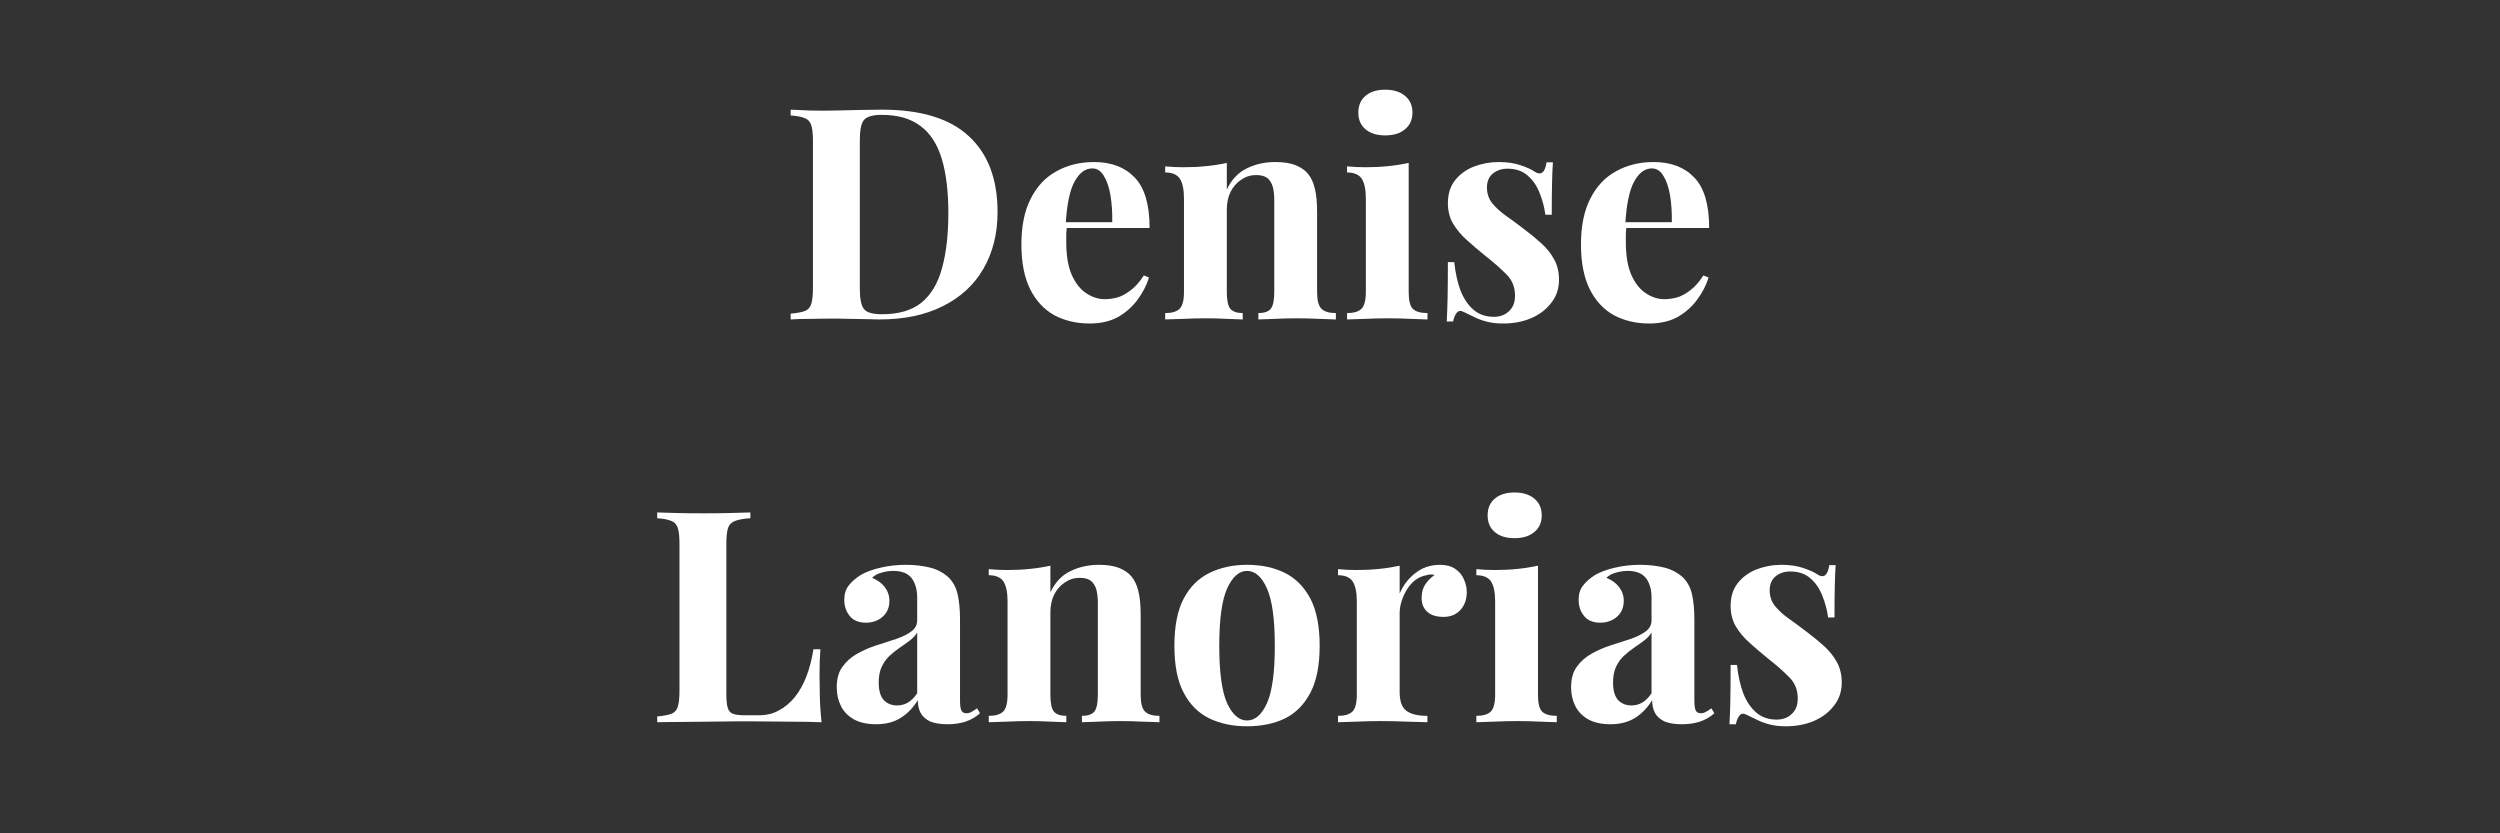
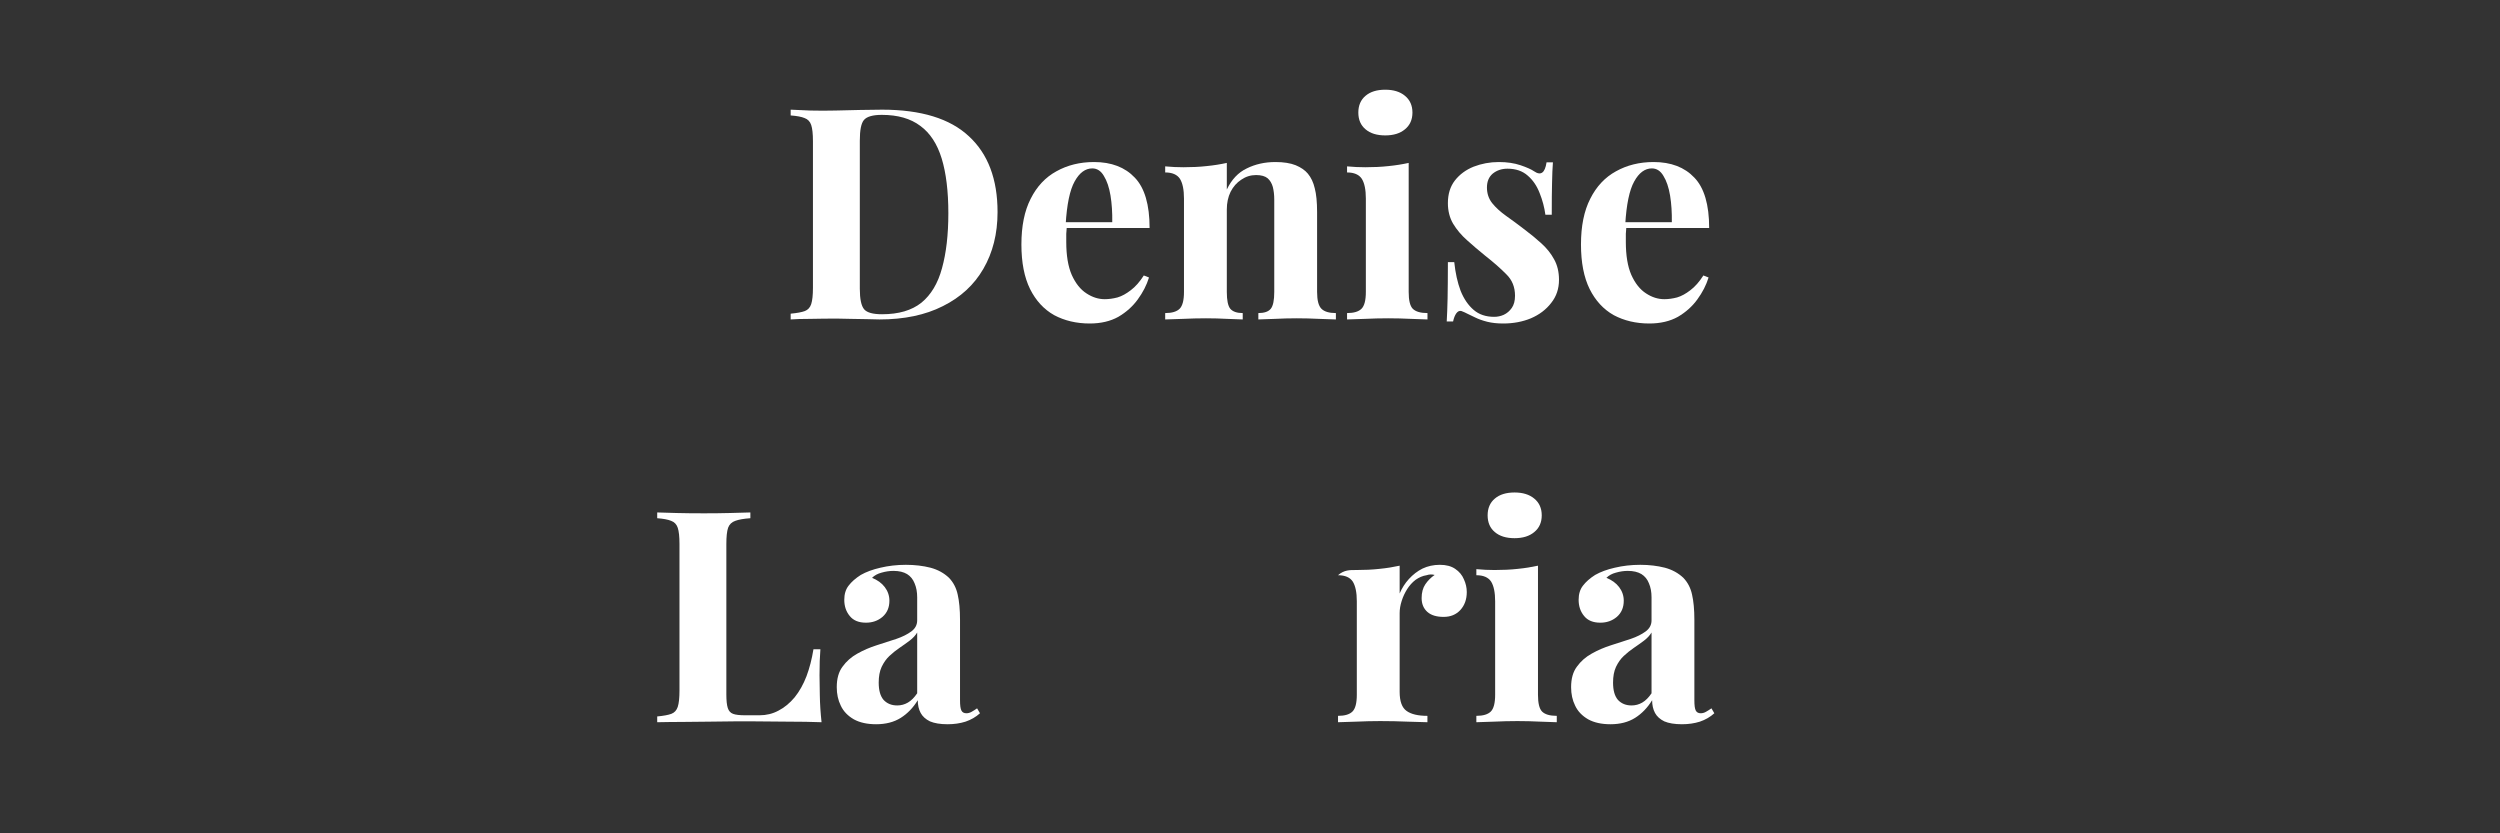
<svg xmlns="http://www.w3.org/2000/svg" width="180" viewBox="0 0 135 45" height="60" preserveAspectRatio="xMidYMid meet">
  <rect x="0" y="0" width="135" height="45" fill="#333333" stroke="none" />
  <defs>
    <g />
  </defs>
  <g fill="#ffffff" fill-opacity="1">
    <g transform="translate(42.149, 17.25)">
      <g>
        <path d="M 5.484 -11.328 C 7.586 -11.328 9.148 -10.848 10.172 -9.891 C 11.203 -8.941 11.719 -7.578 11.719 -5.797 C 11.719 -4.629 11.461 -3.609 10.953 -2.734 C 10.453 -1.867 9.723 -1.195 8.766 -0.719 C 7.816 -0.238 6.676 0 5.344 0 C 5.176 0 4.953 -0.004 4.672 -0.016 C 4.391 -0.023 4.098 -0.031 3.797 -0.031 C 3.504 -0.039 3.242 -0.047 3.016 -0.047 C 2.535 -0.047 2.066 -0.039 1.609 -0.031 C 1.16 -0.031 0.805 -0.02 0.547 0 L 0.547 -0.312 C 0.891 -0.344 1.145 -0.391 1.312 -0.453 C 1.477 -0.516 1.594 -0.641 1.656 -0.828 C 1.719 -1.023 1.75 -1.316 1.75 -1.703 L 1.75 -9.625 C 1.75 -10.02 1.719 -10.312 1.656 -10.5 C 1.594 -10.688 1.473 -10.812 1.297 -10.875 C 1.129 -10.945 0.879 -10.992 0.547 -11.016 L 0.547 -11.328 C 0.805 -11.316 1.16 -11.301 1.609 -11.281 C 2.066 -11.27 2.52 -11.27 2.969 -11.281 C 3.352 -11.289 3.789 -11.301 4.281 -11.312 C 4.77 -11.32 5.172 -11.328 5.484 -11.328 Z M 5.469 -11.047 C 4.977 -11.047 4.656 -10.953 4.5 -10.766 C 4.352 -10.586 4.281 -10.219 4.281 -9.656 L 4.281 -1.656 C 4.281 -1.102 4.359 -0.734 4.516 -0.547 C 4.672 -0.367 4.992 -0.281 5.484 -0.281 C 6.379 -0.281 7.086 -0.488 7.609 -0.906 C 8.129 -1.332 8.5 -1.953 8.719 -2.766 C 8.945 -3.578 9.062 -4.566 9.062 -5.734 C 9.062 -6.922 8.941 -7.906 8.703 -8.688 C 8.461 -9.477 8.078 -10.066 7.547 -10.453 C 7.023 -10.848 6.332 -11.047 5.469 -11.047 Z M 5.469 -11.047 " />
      </g>
    </g>
  </g>
  <g fill="#ffffff" fill-opacity="1">
    <g transform="translate(54.562, 17.25)">
      <g>
        <path d="M 4.516 -8.5 C 5.453 -8.5 6.188 -8.219 6.719 -7.656 C 7.25 -7.102 7.516 -6.195 7.516 -4.938 L 2.25 -4.938 L 2.219 -5.25 L 5.5 -5.25 C 5.508 -5.77 5.477 -6.25 5.406 -6.688 C 5.332 -7.133 5.211 -7.488 5.047 -7.75 C 4.891 -8.02 4.68 -8.156 4.422 -8.156 C 4.047 -8.156 3.727 -7.922 3.469 -7.453 C 3.207 -6.984 3.047 -6.207 2.984 -5.125 L 3.047 -5.031 C 3.035 -4.895 3.023 -4.758 3.016 -4.625 C 3.016 -4.488 3.016 -4.344 3.016 -4.188 C 3.016 -3.457 3.113 -2.863 3.312 -2.406 C 3.52 -1.945 3.785 -1.613 4.109 -1.406 C 4.43 -1.195 4.758 -1.094 5.094 -1.094 C 5.312 -1.094 5.539 -1.125 5.781 -1.188 C 6.02 -1.258 6.258 -1.391 6.5 -1.578 C 6.75 -1.766 6.984 -2.031 7.203 -2.375 L 7.484 -2.266 C 7.359 -1.859 7.156 -1.461 6.875 -1.078 C 6.602 -0.703 6.254 -0.391 5.828 -0.141 C 5.398 0.098 4.883 0.219 4.281 0.219 C 3.562 0.219 2.922 0.066 2.359 -0.234 C 1.805 -0.547 1.375 -1.016 1.062 -1.641 C 0.75 -2.273 0.594 -3.078 0.594 -4.047 C 0.594 -5.035 0.758 -5.859 1.094 -6.516 C 1.426 -7.18 1.891 -7.676 2.484 -8 C 3.078 -8.332 3.754 -8.5 4.516 -8.5 Z M 4.516 -8.5 " />
      </g>
    </g>
  </g>
  <g fill="#ffffff" fill-opacity="1">
    <g transform="translate(62.529, 17.25)">
      <g>
        <path d="M 6.344 -8.5 C 6.789 -8.5 7.156 -8.441 7.438 -8.328 C 7.719 -8.211 7.938 -8.062 8.094 -7.875 C 8.27 -7.664 8.395 -7.398 8.469 -7.078 C 8.551 -6.766 8.594 -6.336 8.594 -5.797 L 8.594 -1.484 C 8.594 -1.035 8.672 -0.734 8.828 -0.578 C 8.984 -0.422 9.242 -0.344 9.609 -0.344 L 9.609 0 C 9.41 -0.008 9.109 -0.02 8.703 -0.031 C 8.297 -0.051 7.895 -0.062 7.5 -0.062 C 7.094 -0.062 6.695 -0.051 6.312 -0.031 C 5.926 -0.02 5.629 -0.008 5.422 0 L 5.422 -0.344 C 5.742 -0.344 5.969 -0.422 6.094 -0.578 C 6.219 -0.734 6.281 -1.035 6.281 -1.484 L 6.281 -6.469 C 6.281 -6.727 6.254 -6.957 6.203 -7.156 C 6.148 -7.352 6.055 -7.508 5.922 -7.625 C 5.785 -7.738 5.578 -7.797 5.297 -7.797 C 5.004 -7.797 4.738 -7.711 4.5 -7.547 C 4.258 -7.391 4.066 -7.172 3.922 -6.891 C 3.785 -6.609 3.719 -6.289 3.719 -5.938 L 3.719 -1.484 C 3.719 -1.035 3.781 -0.734 3.906 -0.578 C 4.039 -0.422 4.266 -0.344 4.578 -0.344 L 4.578 0 C 4.379 -0.008 4.098 -0.02 3.734 -0.031 C 3.367 -0.051 2.988 -0.062 2.594 -0.062 C 2.188 -0.062 1.77 -0.051 1.344 -0.031 C 0.914 -0.02 0.598 -0.008 0.391 0 L 0.391 -0.344 C 0.754 -0.344 1.016 -0.422 1.172 -0.578 C 1.328 -0.734 1.406 -1.035 1.406 -1.484 L 1.406 -6.531 C 1.406 -7.008 1.332 -7.363 1.188 -7.594 C 1.039 -7.82 0.773 -7.938 0.391 -7.938 L 0.391 -8.266 C 0.723 -8.234 1.051 -8.219 1.375 -8.219 C 1.82 -8.219 2.238 -8.238 2.625 -8.281 C 3.02 -8.32 3.383 -8.379 3.719 -8.453 L 3.719 -7.016 C 3.977 -7.555 4.336 -7.938 4.797 -8.156 C 5.254 -8.383 5.77 -8.5 6.344 -8.5 Z M 6.344 -8.5 " />
      </g>
    </g>
  </g>
  <g fill="#ffffff" fill-opacity="1">
    <g transform="translate(72.35, 17.25)">
      <g>
        <path d="M 2.453 -12.406 C 2.898 -12.406 3.254 -12.297 3.516 -12.078 C 3.785 -11.859 3.922 -11.555 3.922 -11.172 C 3.922 -10.785 3.785 -10.484 3.516 -10.266 C 3.254 -10.047 2.898 -9.938 2.453 -9.938 C 2.004 -9.938 1.648 -10.047 1.391 -10.266 C 1.129 -10.484 1 -10.785 1 -11.172 C 1 -11.555 1.129 -11.859 1.391 -12.078 C 1.648 -12.297 2.004 -12.406 2.453 -12.406 Z M 3.719 -8.453 L 3.719 -1.484 C 3.719 -1.035 3.789 -0.734 3.938 -0.578 C 4.094 -0.422 4.359 -0.344 4.734 -0.344 L 4.734 0 C 4.547 -0.008 4.25 -0.02 3.844 -0.031 C 3.438 -0.051 3.023 -0.062 2.609 -0.062 C 2.191 -0.062 1.77 -0.051 1.344 -0.031 C 0.914 -0.02 0.598 -0.008 0.391 0 L 0.391 -0.344 C 0.754 -0.344 1.016 -0.422 1.172 -0.578 C 1.328 -0.734 1.406 -1.035 1.406 -1.484 L 1.406 -6.531 C 1.406 -7.008 1.332 -7.363 1.188 -7.594 C 1.039 -7.82 0.773 -7.938 0.391 -7.938 L 0.391 -8.266 C 0.723 -8.234 1.051 -8.219 1.375 -8.219 C 1.82 -8.219 2.238 -8.238 2.625 -8.281 C 3.02 -8.32 3.383 -8.379 3.719 -8.453 Z M 3.719 -8.453 " />
      </g>
    </g>
  </g>
  <g fill="#ffffff" fill-opacity="1">
    <g transform="translate(77.389, 17.25)">
      <g>
        <path d="M 3.547 -8.5 C 3.992 -8.5 4.383 -8.441 4.719 -8.328 C 5.062 -8.211 5.305 -8.102 5.453 -8 C 5.816 -7.75 6.039 -7.91 6.125 -8.484 L 6.469 -8.484 C 6.445 -8.18 6.43 -7.812 6.422 -7.375 C 6.41 -6.945 6.406 -6.375 6.406 -5.656 L 6.062 -5.656 C 6.008 -6.051 5.906 -6.441 5.75 -6.828 C 5.602 -7.211 5.391 -7.523 5.109 -7.766 C 4.828 -8.016 4.461 -8.141 4.016 -8.141 C 3.703 -8.141 3.438 -8.051 3.219 -7.875 C 3.008 -7.695 2.906 -7.445 2.906 -7.125 C 2.906 -6.801 3 -6.52 3.188 -6.281 C 3.383 -6.039 3.633 -5.812 3.938 -5.594 C 4.25 -5.375 4.566 -5.141 4.891 -4.891 C 5.242 -4.629 5.562 -4.367 5.844 -4.109 C 6.133 -3.848 6.363 -3.562 6.531 -3.25 C 6.707 -2.938 6.797 -2.566 6.797 -2.141 C 6.797 -1.66 6.656 -1.242 6.375 -0.891 C 6.102 -0.535 5.738 -0.258 5.281 -0.062 C 4.832 0.125 4.332 0.219 3.781 0.219 C 3.457 0.219 3.172 0.188 2.922 0.125 C 2.672 0.062 2.453 -0.016 2.266 -0.109 C 2.129 -0.172 2 -0.234 1.875 -0.297 C 1.758 -0.359 1.645 -0.41 1.531 -0.453 C 1.426 -0.484 1.332 -0.441 1.25 -0.328 C 1.176 -0.223 1.117 -0.078 1.078 0.109 L 0.734 0.109 C 0.754 -0.234 0.77 -0.648 0.781 -1.141 C 0.789 -1.629 0.797 -2.281 0.797 -3.094 L 1.141 -3.094 C 1.203 -2.508 1.316 -1.992 1.484 -1.547 C 1.66 -1.109 1.895 -0.766 2.188 -0.516 C 2.477 -0.266 2.848 -0.141 3.297 -0.141 C 3.473 -0.141 3.645 -0.176 3.812 -0.25 C 3.988 -0.332 4.133 -0.457 4.25 -0.625 C 4.363 -0.789 4.422 -1.008 4.422 -1.281 C 4.422 -1.75 4.266 -2.133 3.953 -2.438 C 3.648 -2.75 3.266 -3.086 2.797 -3.453 C 2.453 -3.734 2.129 -4.008 1.828 -4.281 C 1.523 -4.551 1.273 -4.848 1.078 -5.172 C 0.891 -5.492 0.797 -5.863 0.797 -6.281 C 0.797 -6.77 0.922 -7.176 1.172 -7.5 C 1.43 -7.832 1.77 -8.082 2.188 -8.25 C 2.613 -8.414 3.066 -8.5 3.547 -8.5 Z M 3.547 -8.5 " />
      </g>
    </g>
  </g>
  <g fill="#ffffff" fill-opacity="1">
    <g transform="translate(84.779, 17.25)">
      <g>
        <path d="M 4.516 -8.5 C 5.453 -8.5 6.188 -8.219 6.719 -7.656 C 7.25 -7.102 7.516 -6.195 7.516 -4.938 L 2.25 -4.938 L 2.219 -5.25 L 5.5 -5.25 C 5.508 -5.77 5.477 -6.25 5.406 -6.688 C 5.332 -7.133 5.211 -7.488 5.047 -7.75 C 4.891 -8.02 4.68 -8.156 4.422 -8.156 C 4.047 -8.156 3.727 -7.922 3.469 -7.453 C 3.207 -6.984 3.047 -6.207 2.984 -5.125 L 3.047 -5.031 C 3.035 -4.895 3.023 -4.758 3.016 -4.625 C 3.016 -4.488 3.016 -4.344 3.016 -4.188 C 3.016 -3.457 3.113 -2.863 3.312 -2.406 C 3.52 -1.945 3.785 -1.613 4.109 -1.406 C 4.43 -1.195 4.758 -1.094 5.094 -1.094 C 5.312 -1.094 5.539 -1.125 5.781 -1.188 C 6.02 -1.258 6.258 -1.391 6.5 -1.578 C 6.75 -1.766 6.984 -2.031 7.203 -2.375 L 7.484 -2.266 C 7.359 -1.859 7.156 -1.461 6.875 -1.078 C 6.602 -0.703 6.254 -0.391 5.828 -0.141 C 5.398 0.098 4.883 0.219 4.281 0.219 C 3.562 0.219 2.922 0.066 2.359 -0.234 C 1.805 -0.547 1.375 -1.016 1.062 -1.641 C 0.75 -2.273 0.594 -3.078 0.594 -4.047 C 0.594 -5.035 0.758 -5.859 1.094 -6.516 C 1.426 -7.18 1.891 -7.676 2.484 -8 C 3.078 -8.332 3.754 -8.5 4.516 -8.5 Z M 4.516 -8.5 " />
      </g>
    </g>
  </g>
  <g fill="#ffffff" fill-opacity="1">
    <g transform="translate(34.942, 39)">
      <g>
        <path d="M 5.578 -11.328 L 5.578 -11.016 C 5.223 -10.992 4.953 -10.945 4.766 -10.875 C 4.578 -10.812 4.445 -10.688 4.375 -10.5 C 4.312 -10.312 4.281 -10.02 4.281 -9.625 L 4.281 -1.5 C 4.281 -1.176 4.305 -0.93 4.359 -0.766 C 4.41 -0.609 4.504 -0.504 4.641 -0.453 C 4.785 -0.398 5.004 -0.375 5.297 -0.375 L 6.078 -0.375 C 6.441 -0.375 6.781 -0.457 7.094 -0.625 C 7.414 -0.789 7.707 -1.031 7.969 -1.344 C 8.227 -1.664 8.441 -2.047 8.609 -2.484 C 8.773 -2.922 8.898 -3.406 8.984 -3.938 L 9.359 -3.938 C 9.328 -3.57 9.312 -3.102 9.312 -2.531 C 9.312 -2.281 9.316 -1.922 9.328 -1.453 C 9.336 -0.984 9.367 -0.5 9.422 0 C 8.879 -0.02 8.266 -0.031 7.578 -0.031 C 6.898 -0.039 6.297 -0.047 5.766 -0.047 C 5.492 -0.047 5.148 -0.047 4.734 -0.047 C 4.316 -0.047 3.867 -0.039 3.391 -0.031 C 2.91 -0.031 2.426 -0.023 1.938 -0.016 C 1.445 -0.016 0.984 -0.008 0.547 0 L 0.547 -0.312 C 0.891 -0.344 1.145 -0.391 1.312 -0.453 C 1.477 -0.516 1.594 -0.641 1.656 -0.828 C 1.719 -1.023 1.75 -1.316 1.75 -1.703 L 1.75 -9.625 C 1.75 -10.02 1.719 -10.312 1.656 -10.5 C 1.594 -10.688 1.473 -10.812 1.297 -10.875 C 1.129 -10.945 0.879 -10.992 0.547 -11.016 L 0.547 -11.328 C 0.805 -11.316 1.16 -11.305 1.609 -11.297 C 2.066 -11.285 2.555 -11.281 3.078 -11.281 C 3.547 -11.281 4.004 -11.285 4.453 -11.297 C 4.91 -11.305 5.285 -11.316 5.578 -11.328 Z M 5.578 -11.328 " />
      </g>
    </g>
  </g>
  <g fill="#ffffff" fill-opacity="1">
    <g transform="translate(44.716, 39)">
      <g>
        <path d="M 2.594 0.109 C 2.113 0.109 1.711 0.02 1.391 -0.156 C 1.066 -0.344 0.832 -0.586 0.688 -0.891 C 0.539 -1.191 0.469 -1.523 0.469 -1.891 C 0.469 -2.348 0.57 -2.719 0.781 -3 C 0.988 -3.289 1.254 -3.523 1.578 -3.703 C 1.91 -3.891 2.258 -4.039 2.625 -4.156 C 3 -4.281 3.352 -4.395 3.688 -4.5 C 4.02 -4.613 4.289 -4.75 4.5 -4.906 C 4.707 -5.062 4.812 -5.258 4.812 -5.5 L 4.812 -6.75 C 4.812 -7.031 4.766 -7.281 4.672 -7.5 C 4.586 -7.719 4.453 -7.883 4.266 -8 C 4.078 -8.113 3.832 -8.172 3.531 -8.172 C 3.32 -8.172 3.109 -8.141 2.891 -8.078 C 2.68 -8.023 2.508 -7.93 2.375 -7.797 C 2.664 -7.68 2.895 -7.516 3.062 -7.297 C 3.227 -7.078 3.312 -6.832 3.312 -6.562 C 3.312 -6.195 3.188 -5.906 2.938 -5.688 C 2.688 -5.477 2.391 -5.375 2.047 -5.375 C 1.66 -5.375 1.367 -5.492 1.172 -5.734 C 0.973 -5.973 0.875 -6.266 0.875 -6.609 C 0.875 -6.922 0.953 -7.176 1.109 -7.375 C 1.266 -7.582 1.484 -7.773 1.766 -7.953 C 2.055 -8.117 2.41 -8.25 2.828 -8.344 C 3.254 -8.445 3.711 -8.5 4.203 -8.5 C 4.691 -8.5 5.133 -8.445 5.531 -8.344 C 5.926 -8.238 6.258 -8.055 6.531 -7.797 C 6.77 -7.547 6.926 -7.242 7 -6.891 C 7.082 -6.535 7.125 -6.082 7.125 -5.531 L 7.125 -1.188 C 7.125 -0.914 7.148 -0.727 7.203 -0.625 C 7.254 -0.531 7.344 -0.484 7.469 -0.484 C 7.562 -0.484 7.656 -0.508 7.75 -0.562 C 7.844 -0.613 7.941 -0.676 8.047 -0.75 L 8.203 -0.484 C 7.984 -0.285 7.723 -0.133 7.422 -0.031 C 7.129 0.062 6.805 0.109 6.453 0.109 C 6.055 0.109 5.738 0.055 5.5 -0.047 C 5.27 -0.16 5.102 -0.312 5 -0.5 C 4.895 -0.695 4.844 -0.926 4.844 -1.188 C 4.594 -0.781 4.285 -0.461 3.922 -0.234 C 3.555 -0.004 3.113 0.109 2.594 0.109 Z M 3.734 -0.906 C 3.941 -0.906 4.133 -0.957 4.312 -1.062 C 4.488 -1.164 4.656 -1.332 4.812 -1.562 L 4.812 -4.844 C 4.719 -4.688 4.582 -4.539 4.406 -4.406 C 4.238 -4.281 4.055 -4.148 3.859 -4.016 C 3.672 -3.891 3.488 -3.742 3.312 -3.578 C 3.145 -3.422 3.004 -3.223 2.891 -2.984 C 2.785 -2.754 2.734 -2.473 2.734 -2.141 C 2.734 -1.723 2.82 -1.41 3 -1.203 C 3.188 -1.004 3.43 -0.906 3.734 -0.906 Z M 3.734 -0.906 " />
      </g>
    </g>
  </g>
  <g fill="#ffffff" fill-opacity="1">
    <g transform="translate(53.002, 39)">
      <g>
-         <path d="M 6.344 -8.5 C 6.789 -8.5 7.156 -8.441 7.438 -8.328 C 7.719 -8.211 7.938 -8.062 8.094 -7.875 C 8.27 -7.664 8.395 -7.398 8.469 -7.078 C 8.551 -6.766 8.594 -6.336 8.594 -5.797 L 8.594 -1.484 C 8.594 -1.035 8.672 -0.734 8.828 -0.578 C 8.984 -0.422 9.242 -0.344 9.609 -0.344 L 9.609 0 C 9.41 -0.008 9.109 -0.02 8.703 -0.031 C 8.297 -0.051 7.895 -0.062 7.5 -0.062 C 7.094 -0.062 6.695 -0.051 6.312 -0.031 C 5.926 -0.02 5.629 -0.008 5.422 0 L 5.422 -0.344 C 5.742 -0.344 5.969 -0.422 6.094 -0.578 C 6.219 -0.734 6.281 -1.035 6.281 -1.484 L 6.281 -6.469 C 6.281 -6.727 6.254 -6.957 6.203 -7.156 C 6.148 -7.352 6.055 -7.508 5.922 -7.625 C 5.785 -7.738 5.578 -7.797 5.297 -7.797 C 5.004 -7.797 4.738 -7.711 4.5 -7.547 C 4.258 -7.391 4.066 -7.172 3.922 -6.891 C 3.785 -6.609 3.719 -6.289 3.719 -5.938 L 3.719 -1.484 C 3.719 -1.035 3.781 -0.734 3.906 -0.578 C 4.039 -0.422 4.266 -0.344 4.578 -0.344 L 4.578 0 C 4.379 -0.008 4.098 -0.02 3.734 -0.031 C 3.367 -0.051 2.988 -0.062 2.594 -0.062 C 2.188 -0.062 1.77 -0.051 1.344 -0.031 C 0.914 -0.02 0.598 -0.008 0.391 0 L 0.391 -0.344 C 0.754 -0.344 1.016 -0.422 1.172 -0.578 C 1.328 -0.734 1.406 -1.035 1.406 -1.484 L 1.406 -6.531 C 1.406 -7.008 1.332 -7.363 1.188 -7.594 C 1.039 -7.82 0.773 -7.938 0.391 -7.938 L 0.391 -8.266 C 0.723 -8.234 1.051 -8.219 1.375 -8.219 C 1.82 -8.219 2.238 -8.238 2.625 -8.281 C 3.02 -8.32 3.383 -8.379 3.719 -8.453 L 3.719 -7.016 C 3.977 -7.555 4.336 -7.938 4.797 -8.156 C 5.254 -8.383 5.77 -8.5 6.344 -8.5 Z M 6.344 -8.5 " />
-       </g>
+         </g>
    </g>
  </g>
  <g fill="#ffffff" fill-opacity="1">
    <g transform="translate(62.824, 39)">
      <g>
-         <path d="M 4.516 -8.5 C 5.297 -8.5 5.977 -8.352 6.562 -8.062 C 7.145 -7.77 7.602 -7.305 7.938 -6.672 C 8.27 -6.035 8.438 -5.188 8.438 -4.125 C 8.438 -3.07 8.27 -2.227 7.938 -1.594 C 7.602 -0.957 7.145 -0.492 6.562 -0.203 C 5.977 0.078 5.297 0.219 4.516 0.219 C 3.754 0.219 3.078 0.078 2.484 -0.203 C 1.891 -0.492 1.426 -0.957 1.094 -1.594 C 0.758 -2.227 0.594 -3.07 0.594 -4.125 C 0.594 -5.188 0.758 -6.035 1.094 -6.672 C 1.426 -7.305 1.891 -7.77 2.484 -8.062 C 3.078 -8.352 3.754 -8.5 4.516 -8.5 Z M 4.516 -8.172 C 4.086 -8.172 3.727 -7.852 3.438 -7.219 C 3.156 -6.582 3.016 -5.551 3.016 -4.125 C 3.016 -2.695 3.156 -1.664 3.438 -1.031 C 3.727 -0.406 4.086 -0.094 4.516 -0.094 C 4.953 -0.094 5.312 -0.406 5.594 -1.031 C 5.875 -1.664 6.016 -2.695 6.016 -4.125 C 6.016 -5.551 5.875 -6.582 5.594 -7.219 C 5.312 -7.852 4.953 -8.172 4.516 -8.172 Z M 4.516 -8.172 " />
-       </g>
+         </g>
    </g>
  </g>
  <g fill="#ffffff" fill-opacity="1">
    <g transform="translate(71.862, 39)">
      <g>
-         <path d="M 5.891 -8.5 C 6.234 -8.5 6.508 -8.426 6.719 -8.281 C 6.938 -8.133 7.094 -7.945 7.188 -7.719 C 7.289 -7.5 7.344 -7.27 7.344 -7.031 C 7.344 -6.633 7.227 -6.312 7 -6.062 C 6.77 -5.812 6.469 -5.688 6.094 -5.688 C 5.719 -5.688 5.426 -5.773 5.219 -5.953 C 5.008 -6.141 4.906 -6.391 4.906 -6.703 C 4.906 -7.004 4.973 -7.254 5.109 -7.453 C 5.242 -7.648 5.41 -7.816 5.609 -7.953 C 5.461 -7.992 5.316 -7.988 5.172 -7.938 C 4.961 -7.906 4.766 -7.82 4.578 -7.688 C 4.398 -7.551 4.25 -7.383 4.125 -7.188 C 4 -6.988 3.898 -6.773 3.828 -6.547 C 3.754 -6.316 3.719 -6.098 3.719 -5.891 L 3.719 -1.641 C 3.719 -1.129 3.844 -0.785 4.094 -0.609 C 4.344 -0.43 4.719 -0.344 5.219 -0.344 L 5.219 0 C 4.969 -0.008 4.609 -0.02 4.141 -0.031 C 3.672 -0.051 3.18 -0.062 2.672 -0.062 C 2.242 -0.062 1.812 -0.051 1.375 -0.031 C 0.938 -0.02 0.609 -0.008 0.391 0 L 0.391 -0.344 C 0.754 -0.344 1.016 -0.422 1.172 -0.578 C 1.328 -0.734 1.406 -1.035 1.406 -1.484 L 1.406 -6.531 C 1.406 -7.008 1.332 -7.363 1.188 -7.594 C 1.039 -7.82 0.773 -7.938 0.391 -7.938 L 0.391 -8.266 C 0.723 -8.234 1.051 -8.219 1.375 -8.219 C 1.82 -8.219 2.238 -8.238 2.625 -8.281 C 3.02 -8.32 3.383 -8.379 3.719 -8.453 L 3.719 -6.953 C 3.844 -7.242 4.008 -7.504 4.219 -7.734 C 4.438 -7.973 4.68 -8.16 4.953 -8.297 C 5.234 -8.43 5.547 -8.5 5.891 -8.5 Z M 5.891 -8.5 " />
+         <path d="M 5.891 -8.5 C 6.234 -8.5 6.508 -8.426 6.719 -8.281 C 6.938 -8.133 7.094 -7.945 7.188 -7.719 C 7.289 -7.5 7.344 -7.27 7.344 -7.031 C 7.344 -6.633 7.227 -6.312 7 -6.062 C 6.77 -5.812 6.469 -5.688 6.094 -5.688 C 5.719 -5.688 5.426 -5.773 5.219 -5.953 C 5.008 -6.141 4.906 -6.391 4.906 -6.703 C 4.906 -7.004 4.973 -7.254 5.109 -7.453 C 5.242 -7.648 5.41 -7.816 5.609 -7.953 C 5.461 -7.992 5.316 -7.988 5.172 -7.938 C 4.961 -7.906 4.766 -7.82 4.578 -7.688 C 4.398 -7.551 4.25 -7.383 4.125 -7.188 C 4 -6.988 3.898 -6.773 3.828 -6.547 C 3.754 -6.316 3.719 -6.098 3.719 -5.891 L 3.719 -1.641 C 3.719 -1.129 3.844 -0.785 4.094 -0.609 C 4.344 -0.43 4.719 -0.344 5.219 -0.344 L 5.219 0 C 4.969 -0.008 4.609 -0.02 4.141 -0.031 C 3.672 -0.051 3.18 -0.062 2.672 -0.062 C 2.242 -0.062 1.812 -0.051 1.375 -0.031 C 0.938 -0.02 0.609 -0.008 0.391 0 L 0.391 -0.344 C 0.754 -0.344 1.016 -0.422 1.172 -0.578 C 1.328 -0.734 1.406 -1.035 1.406 -1.484 L 1.406 -6.531 C 1.406 -7.008 1.332 -7.363 1.188 -7.594 C 1.039 -7.82 0.773 -7.938 0.391 -7.938 C 0.723 -8.234 1.051 -8.219 1.375 -8.219 C 1.82 -8.219 2.238 -8.238 2.625 -8.281 C 3.02 -8.32 3.383 -8.379 3.719 -8.453 L 3.719 -6.953 C 3.844 -7.242 4.008 -7.504 4.219 -7.734 C 4.438 -7.973 4.68 -8.16 4.953 -8.297 C 5.234 -8.43 5.547 -8.5 5.891 -8.5 Z M 5.891 -8.5 " />
      </g>
    </g>
  </g>
  <g fill="#ffffff" fill-opacity="1">
    <g transform="translate(79.332, 39)">
      <g>
        <path d="M 2.453 -12.406 C 2.898 -12.406 3.254 -12.297 3.516 -12.078 C 3.785 -11.859 3.922 -11.555 3.922 -11.172 C 3.922 -10.785 3.785 -10.484 3.516 -10.266 C 3.254 -10.047 2.898 -9.938 2.453 -9.938 C 2.004 -9.938 1.648 -10.047 1.391 -10.266 C 1.129 -10.484 1 -10.785 1 -11.172 C 1 -11.555 1.129 -11.859 1.391 -12.078 C 1.648 -12.297 2.004 -12.406 2.453 -12.406 Z M 3.719 -8.453 L 3.719 -1.484 C 3.719 -1.035 3.789 -0.734 3.938 -0.578 C 4.094 -0.422 4.359 -0.344 4.734 -0.344 L 4.734 0 C 4.547 -0.008 4.25 -0.02 3.844 -0.031 C 3.438 -0.051 3.023 -0.062 2.609 -0.062 C 2.191 -0.062 1.77 -0.051 1.344 -0.031 C 0.914 -0.02 0.598 -0.008 0.391 0 L 0.391 -0.344 C 0.754 -0.344 1.016 -0.422 1.172 -0.578 C 1.328 -0.734 1.406 -1.035 1.406 -1.484 L 1.406 -6.531 C 1.406 -7.008 1.332 -7.363 1.188 -7.594 C 1.039 -7.82 0.773 -7.938 0.391 -7.938 L 0.391 -8.266 C 0.723 -8.234 1.051 -8.219 1.375 -8.219 C 1.82 -8.219 2.238 -8.238 2.625 -8.281 C 3.02 -8.32 3.383 -8.379 3.719 -8.453 Z M 3.719 -8.453 " />
      </g>
    </g>
  </g>
  <g fill="#ffffff" fill-opacity="1">
    <g transform="translate(84.371, 39)">
      <g>
        <path d="M 2.594 0.109 C 2.113 0.109 1.711 0.02 1.391 -0.156 C 1.066 -0.344 0.832 -0.586 0.688 -0.891 C 0.539 -1.191 0.469 -1.523 0.469 -1.891 C 0.469 -2.348 0.57 -2.719 0.781 -3 C 0.988 -3.289 1.254 -3.523 1.578 -3.703 C 1.91 -3.891 2.258 -4.039 2.625 -4.156 C 3 -4.281 3.352 -4.395 3.688 -4.5 C 4.02 -4.613 4.289 -4.75 4.5 -4.906 C 4.707 -5.062 4.812 -5.258 4.812 -5.5 L 4.812 -6.75 C 4.812 -7.031 4.766 -7.281 4.672 -7.5 C 4.586 -7.719 4.453 -7.883 4.266 -8 C 4.078 -8.113 3.832 -8.172 3.531 -8.172 C 3.32 -8.172 3.109 -8.141 2.891 -8.078 C 2.68 -8.023 2.508 -7.93 2.375 -7.797 C 2.664 -7.68 2.895 -7.516 3.062 -7.297 C 3.227 -7.078 3.312 -6.832 3.312 -6.562 C 3.312 -6.195 3.188 -5.906 2.938 -5.688 C 2.688 -5.477 2.391 -5.375 2.047 -5.375 C 1.66 -5.375 1.367 -5.492 1.172 -5.734 C 0.973 -5.973 0.875 -6.266 0.875 -6.609 C 0.875 -6.922 0.953 -7.176 1.109 -7.375 C 1.266 -7.582 1.484 -7.773 1.766 -7.953 C 2.055 -8.117 2.41 -8.25 2.828 -8.344 C 3.254 -8.445 3.711 -8.5 4.203 -8.5 C 4.691 -8.5 5.133 -8.445 5.531 -8.344 C 5.926 -8.238 6.258 -8.055 6.531 -7.797 C 6.77 -7.547 6.926 -7.242 7 -6.891 C 7.082 -6.535 7.125 -6.082 7.125 -5.531 L 7.125 -1.188 C 7.125 -0.914 7.148 -0.727 7.203 -0.625 C 7.254 -0.531 7.344 -0.484 7.469 -0.484 C 7.562 -0.484 7.656 -0.508 7.75 -0.562 C 7.844 -0.613 7.941 -0.676 8.047 -0.75 L 8.203 -0.484 C 7.984 -0.285 7.723 -0.133 7.422 -0.031 C 7.129 0.062 6.805 0.109 6.453 0.109 C 6.055 0.109 5.738 0.055 5.5 -0.047 C 5.27 -0.16 5.102 -0.312 5 -0.5 C 4.895 -0.695 4.844 -0.926 4.844 -1.188 C 4.594 -0.781 4.285 -0.461 3.922 -0.234 C 3.555 -0.004 3.113 0.109 2.594 0.109 Z M 3.734 -0.906 C 3.941 -0.906 4.133 -0.957 4.312 -1.062 C 4.488 -1.164 4.656 -1.332 4.812 -1.562 L 4.812 -4.844 C 4.719 -4.688 4.582 -4.539 4.406 -4.406 C 4.238 -4.281 4.055 -4.148 3.859 -4.016 C 3.672 -3.891 3.488 -3.742 3.312 -3.578 C 3.145 -3.422 3.004 -3.223 2.891 -2.984 C 2.785 -2.754 2.734 -2.473 2.734 -2.141 C 2.734 -1.723 2.82 -1.41 3 -1.203 C 3.188 -1.004 3.43 -0.906 3.734 -0.906 Z M 3.734 -0.906 " />
      </g>
    </g>
  </g>
  <g fill="#ffffff" fill-opacity="1">
    <g transform="translate(92.657, 39)">
      <g>
-         <path d="M 3.547 -8.5 C 3.992 -8.5 4.383 -8.441 4.719 -8.328 C 5.062 -8.211 5.305 -8.102 5.453 -8 C 5.816 -7.75 6.039 -7.91 6.125 -8.484 L 6.469 -8.484 C 6.445 -8.18 6.43 -7.812 6.422 -7.375 C 6.41 -6.945 6.406 -6.375 6.406 -5.656 L 6.062 -5.656 C 6.008 -6.051 5.906 -6.441 5.75 -6.828 C 5.602 -7.211 5.391 -7.523 5.109 -7.766 C 4.828 -8.016 4.461 -8.141 4.016 -8.141 C 3.703 -8.141 3.438 -8.051 3.219 -7.875 C 3.008 -7.695 2.906 -7.445 2.906 -7.125 C 2.906 -6.801 3 -6.52 3.188 -6.281 C 3.383 -6.039 3.633 -5.812 3.938 -5.594 C 4.25 -5.375 4.566 -5.141 4.891 -4.891 C 5.242 -4.629 5.562 -4.367 5.844 -4.109 C 6.133 -3.848 6.363 -3.562 6.531 -3.25 C 6.707 -2.938 6.797 -2.566 6.797 -2.141 C 6.797 -1.66 6.656 -1.242 6.375 -0.891 C 6.102 -0.535 5.738 -0.258 5.281 -0.062 C 4.832 0.125 4.332 0.219 3.781 0.219 C 3.457 0.219 3.172 0.188 2.922 0.125 C 2.672 0.062 2.453 -0.016 2.266 -0.109 C 2.129 -0.172 2 -0.234 1.875 -0.297 C 1.758 -0.359 1.645 -0.41 1.531 -0.453 C 1.426 -0.484 1.332 -0.441 1.25 -0.328 C 1.176 -0.223 1.117 -0.078 1.078 0.109 L 0.734 0.109 C 0.754 -0.234 0.77 -0.648 0.781 -1.141 C 0.789 -1.629 0.797 -2.281 0.797 -3.094 L 1.141 -3.094 C 1.203 -2.508 1.316 -1.992 1.484 -1.547 C 1.66 -1.109 1.895 -0.766 2.188 -0.516 C 2.477 -0.266 2.848 -0.141 3.297 -0.141 C 3.473 -0.141 3.645 -0.176 3.812 -0.25 C 3.988 -0.332 4.133 -0.457 4.25 -0.625 C 4.363 -0.789 4.422 -1.008 4.422 -1.281 C 4.422 -1.75 4.266 -2.133 3.953 -2.438 C 3.648 -2.75 3.266 -3.086 2.797 -3.453 C 2.453 -3.734 2.129 -4.008 1.828 -4.281 C 1.523 -4.551 1.273 -4.848 1.078 -5.172 C 0.891 -5.492 0.797 -5.863 0.797 -6.281 C 0.797 -6.77 0.922 -7.176 1.172 -7.5 C 1.43 -7.832 1.77 -8.082 2.188 -8.25 C 2.613 -8.414 3.066 -8.5 3.547 -8.5 Z M 3.547 -8.5 " />
-       </g>
+         </g>
    </g>
  </g>
</svg>